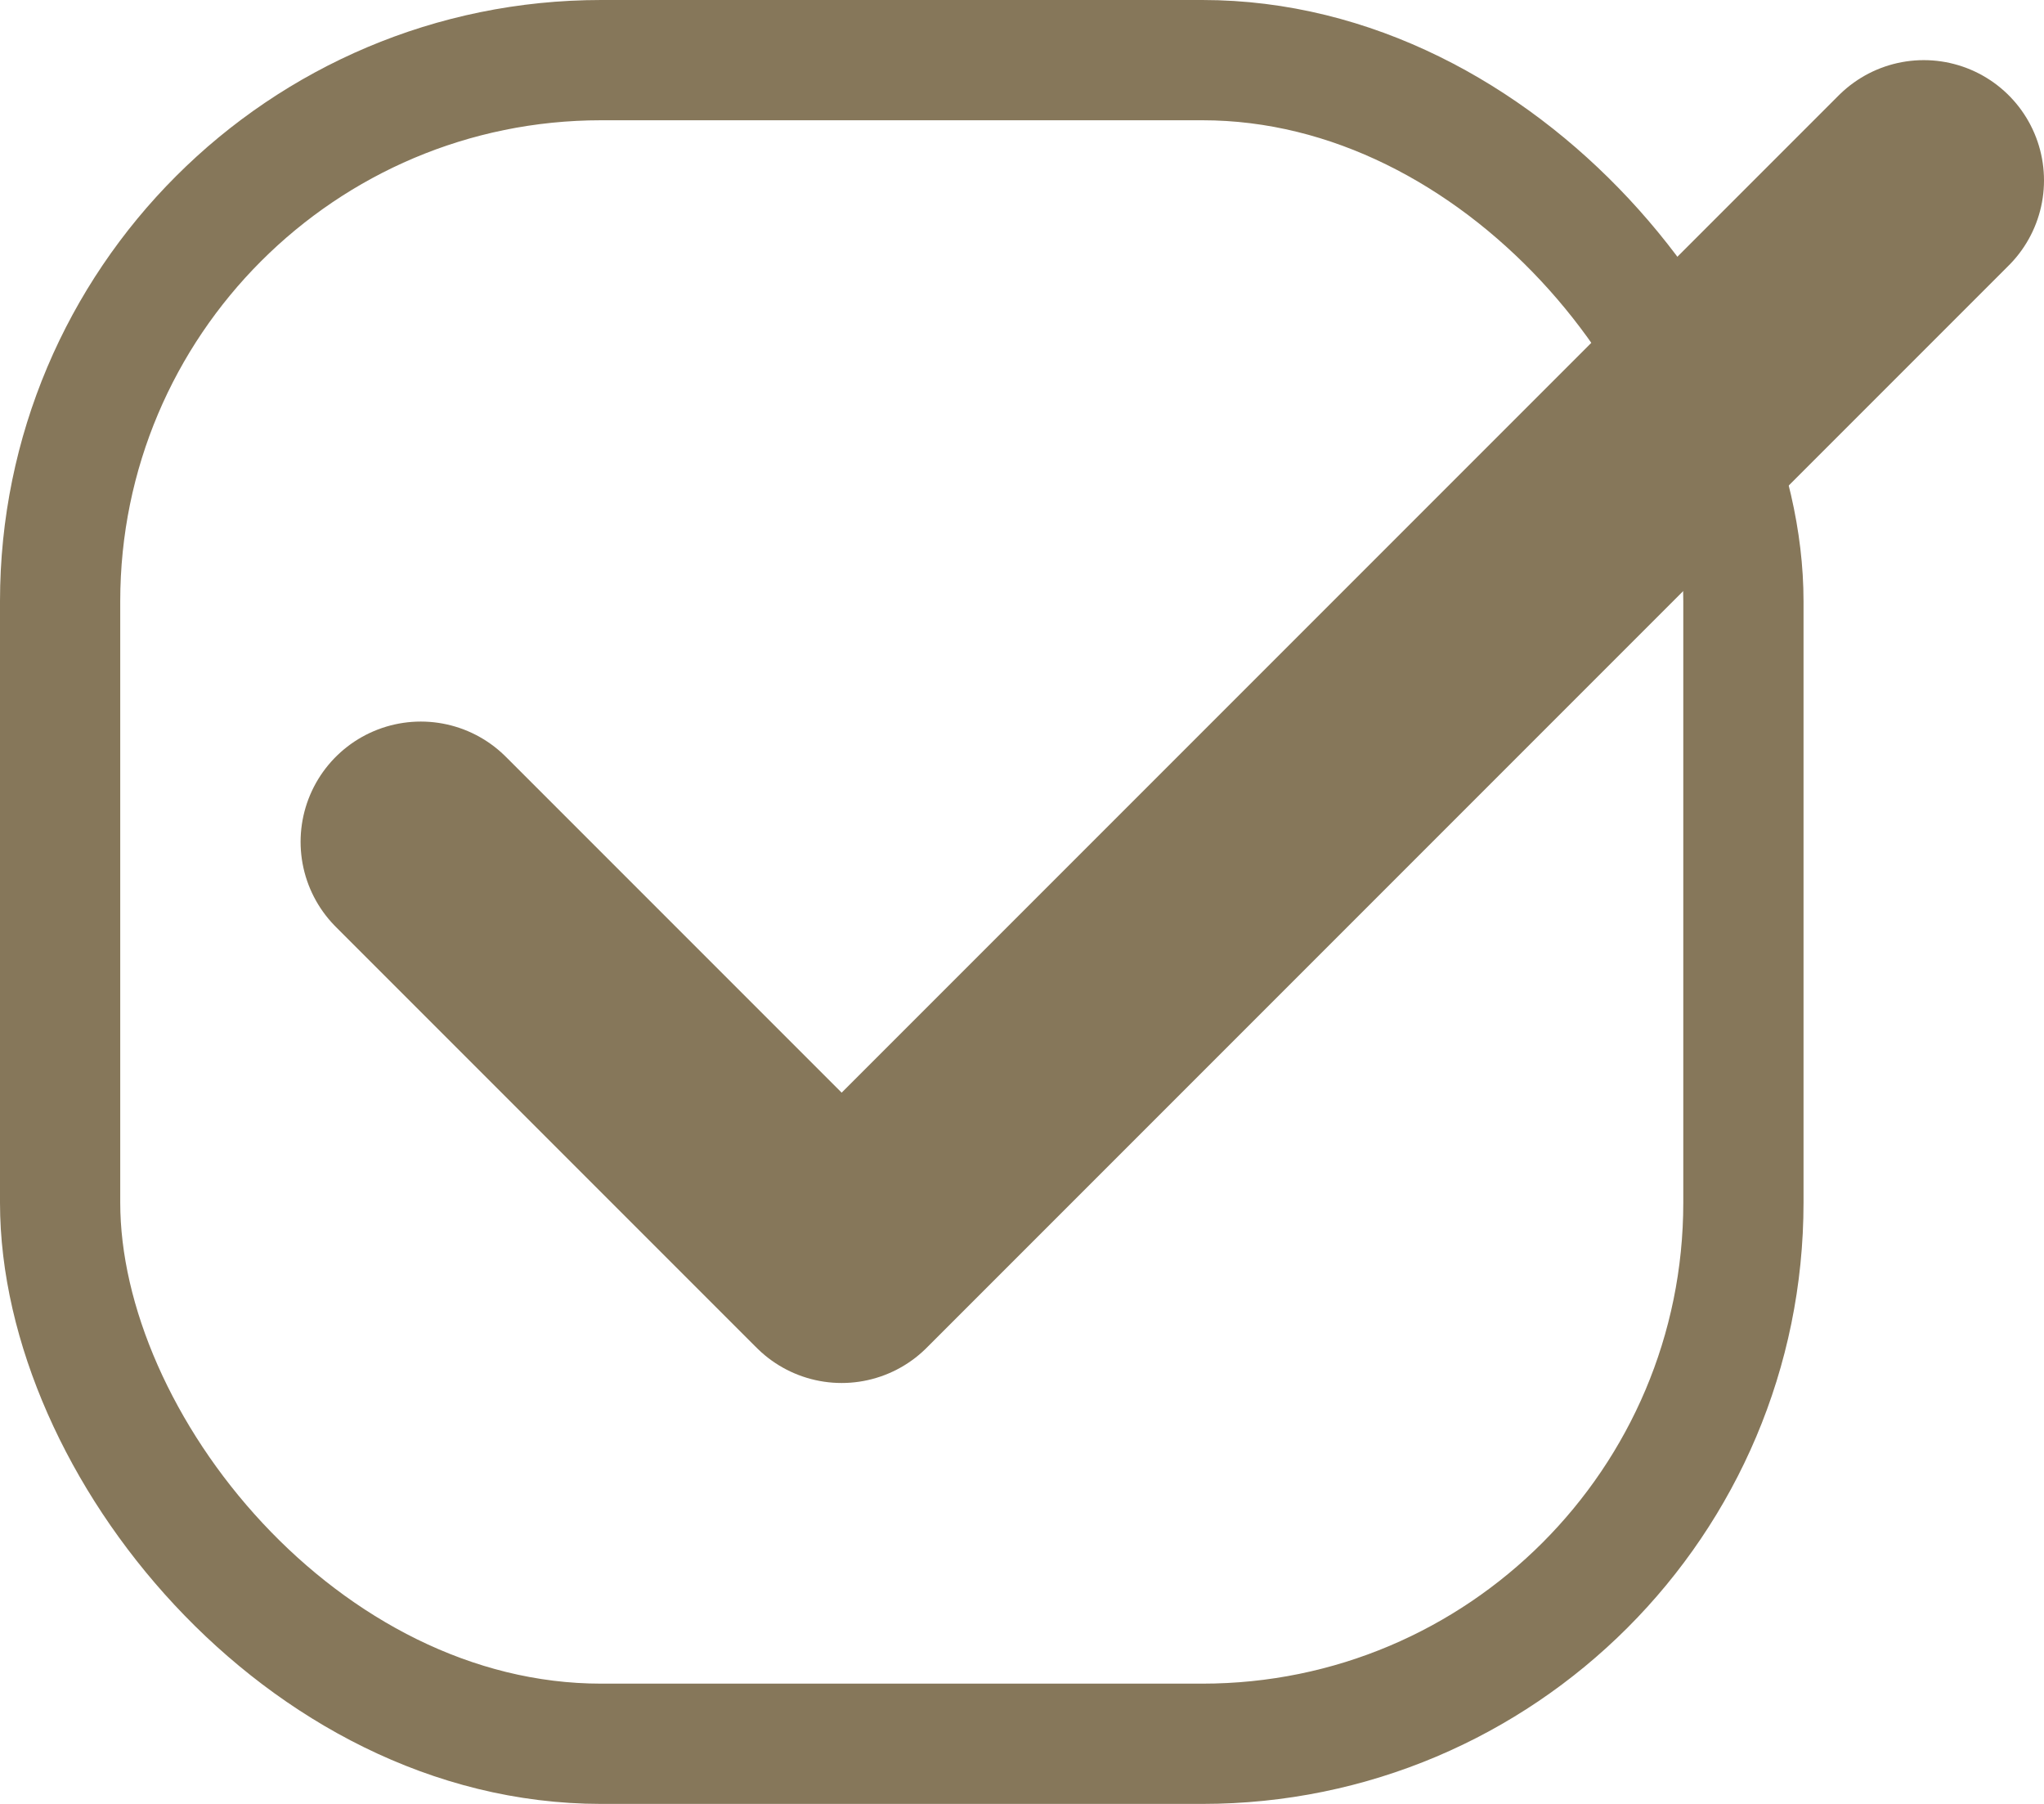
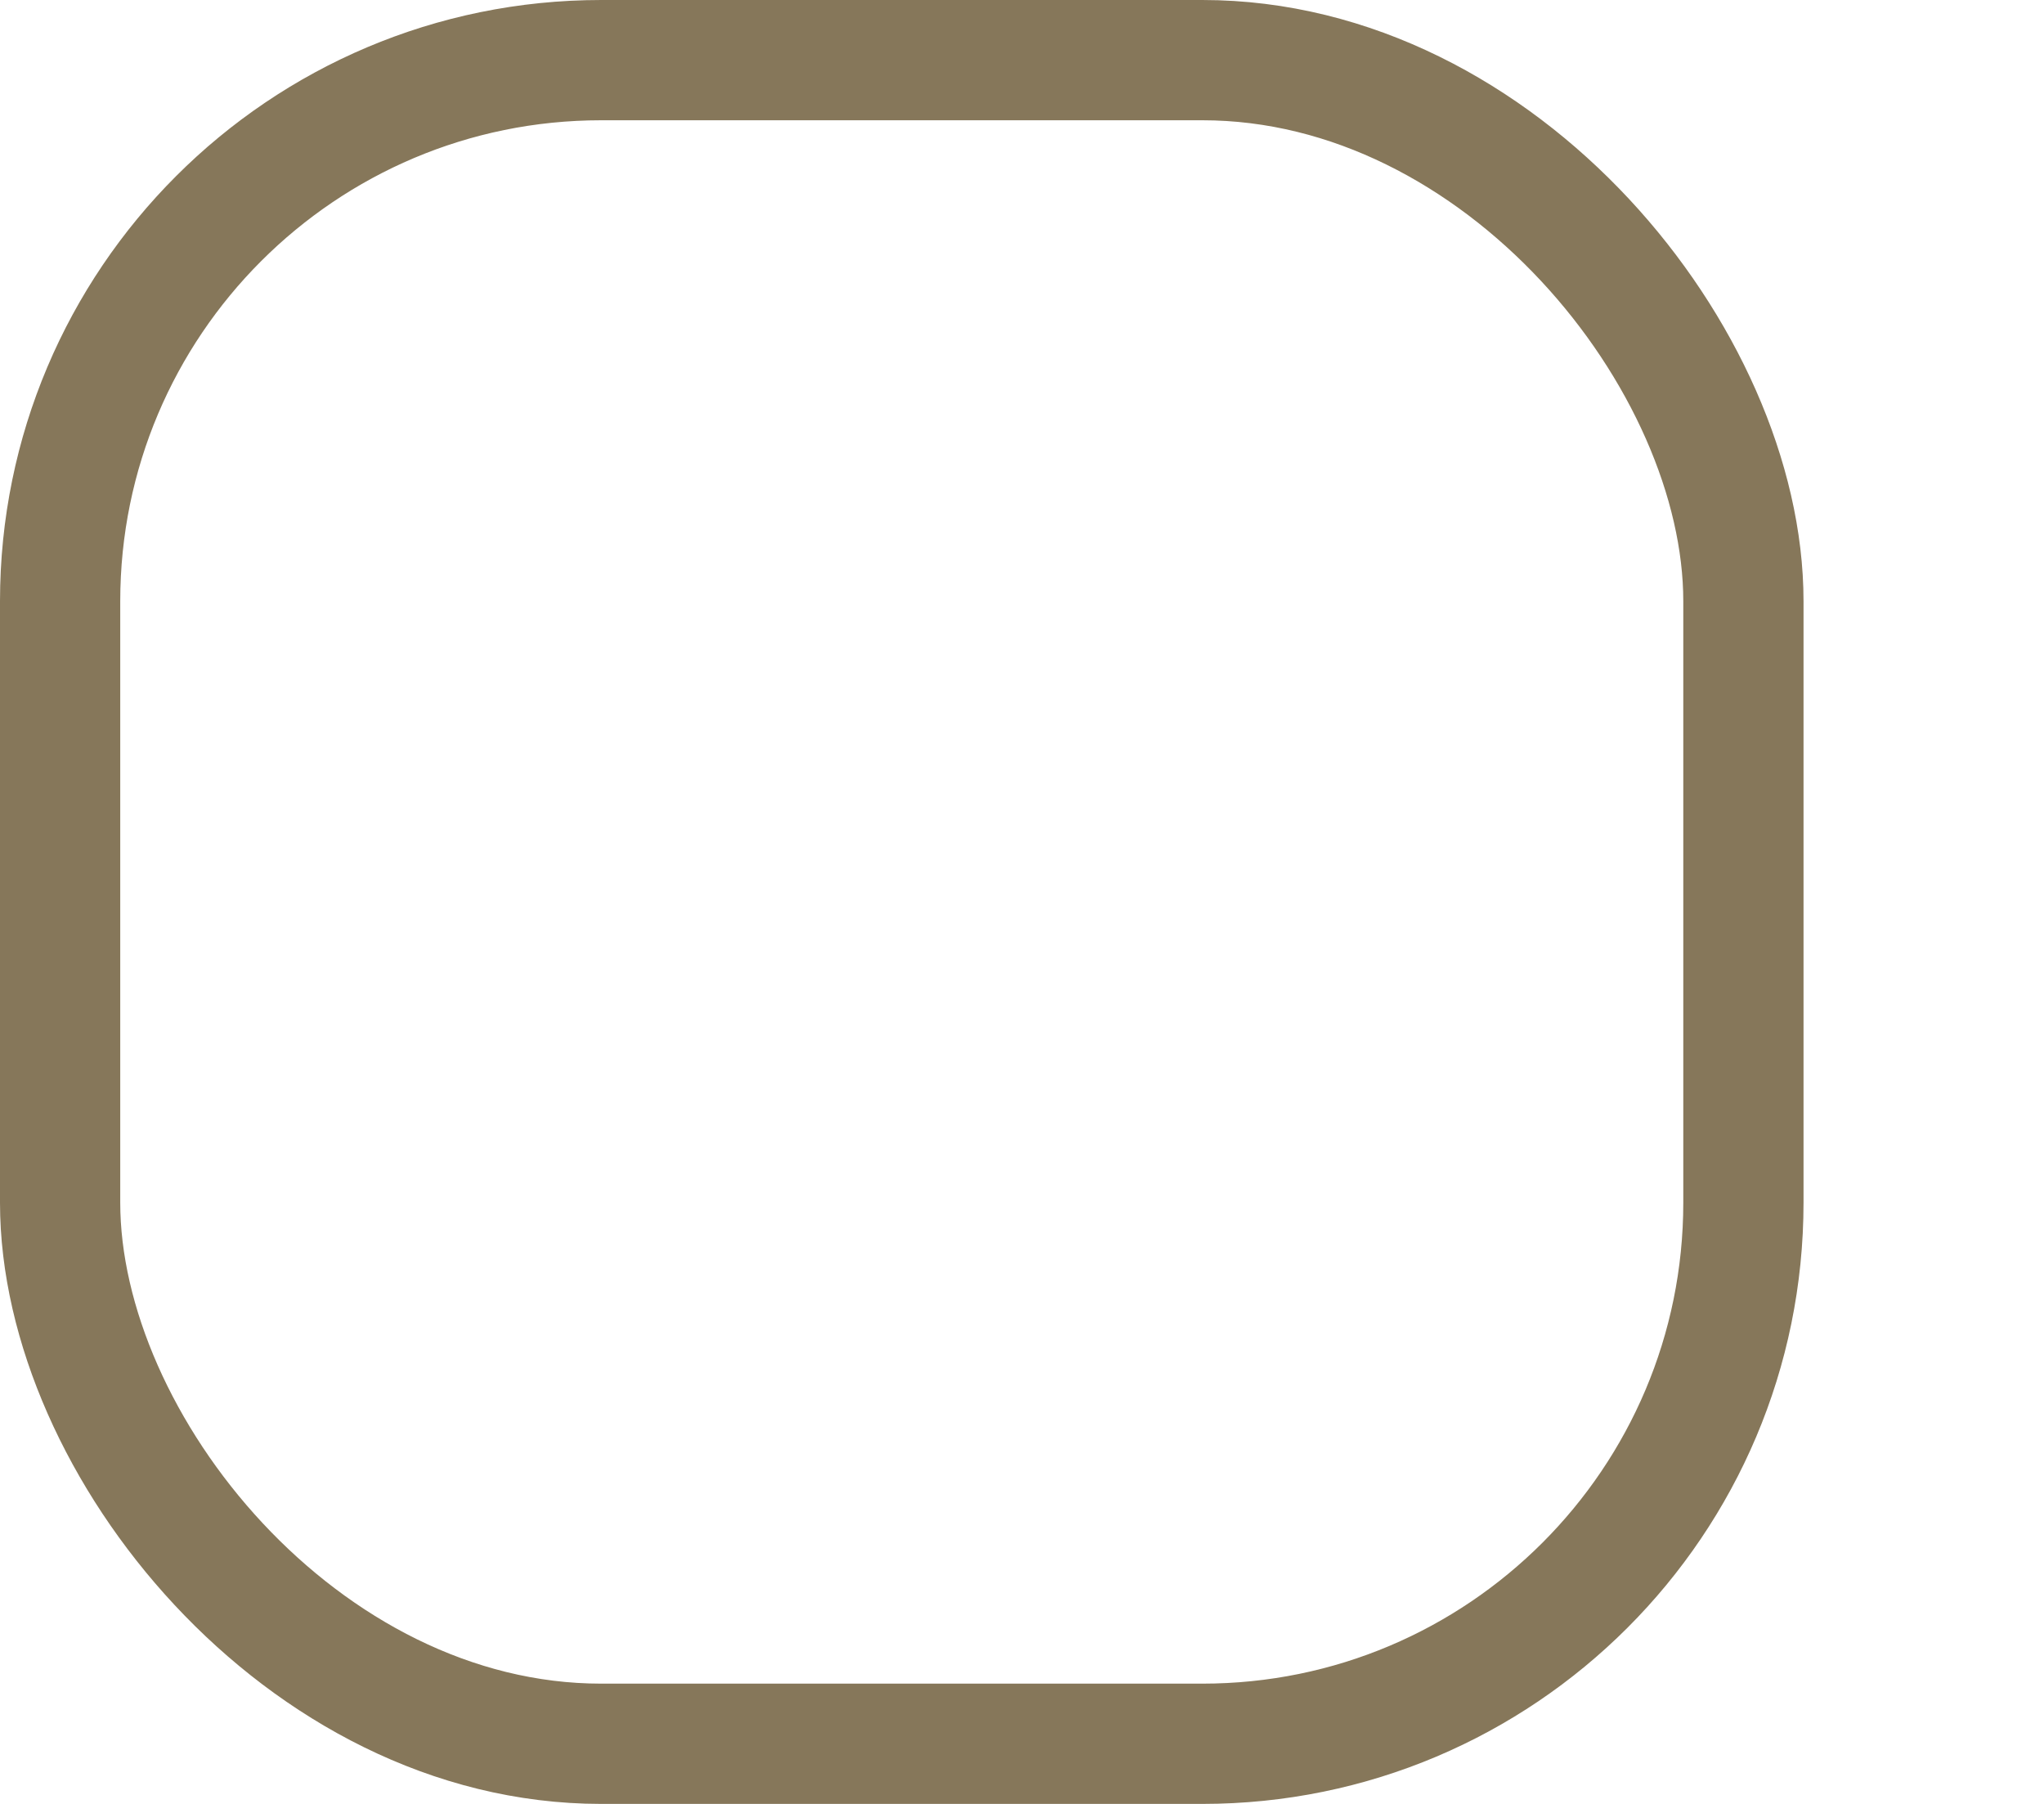
<svg xmlns="http://www.w3.org/2000/svg" width="17" height="15" viewBox="0 0 17 15" fill="none">
  <rect x="0.5" y="0.5" width="14" height="14" rx="4.5" stroke="#86775A" />
-   <path d="M3.5 7L7 10.5L16 1.5" stroke="#86775A" stroke-width="2" stroke-linecap="round" stroke-linejoin="round" />
</svg>